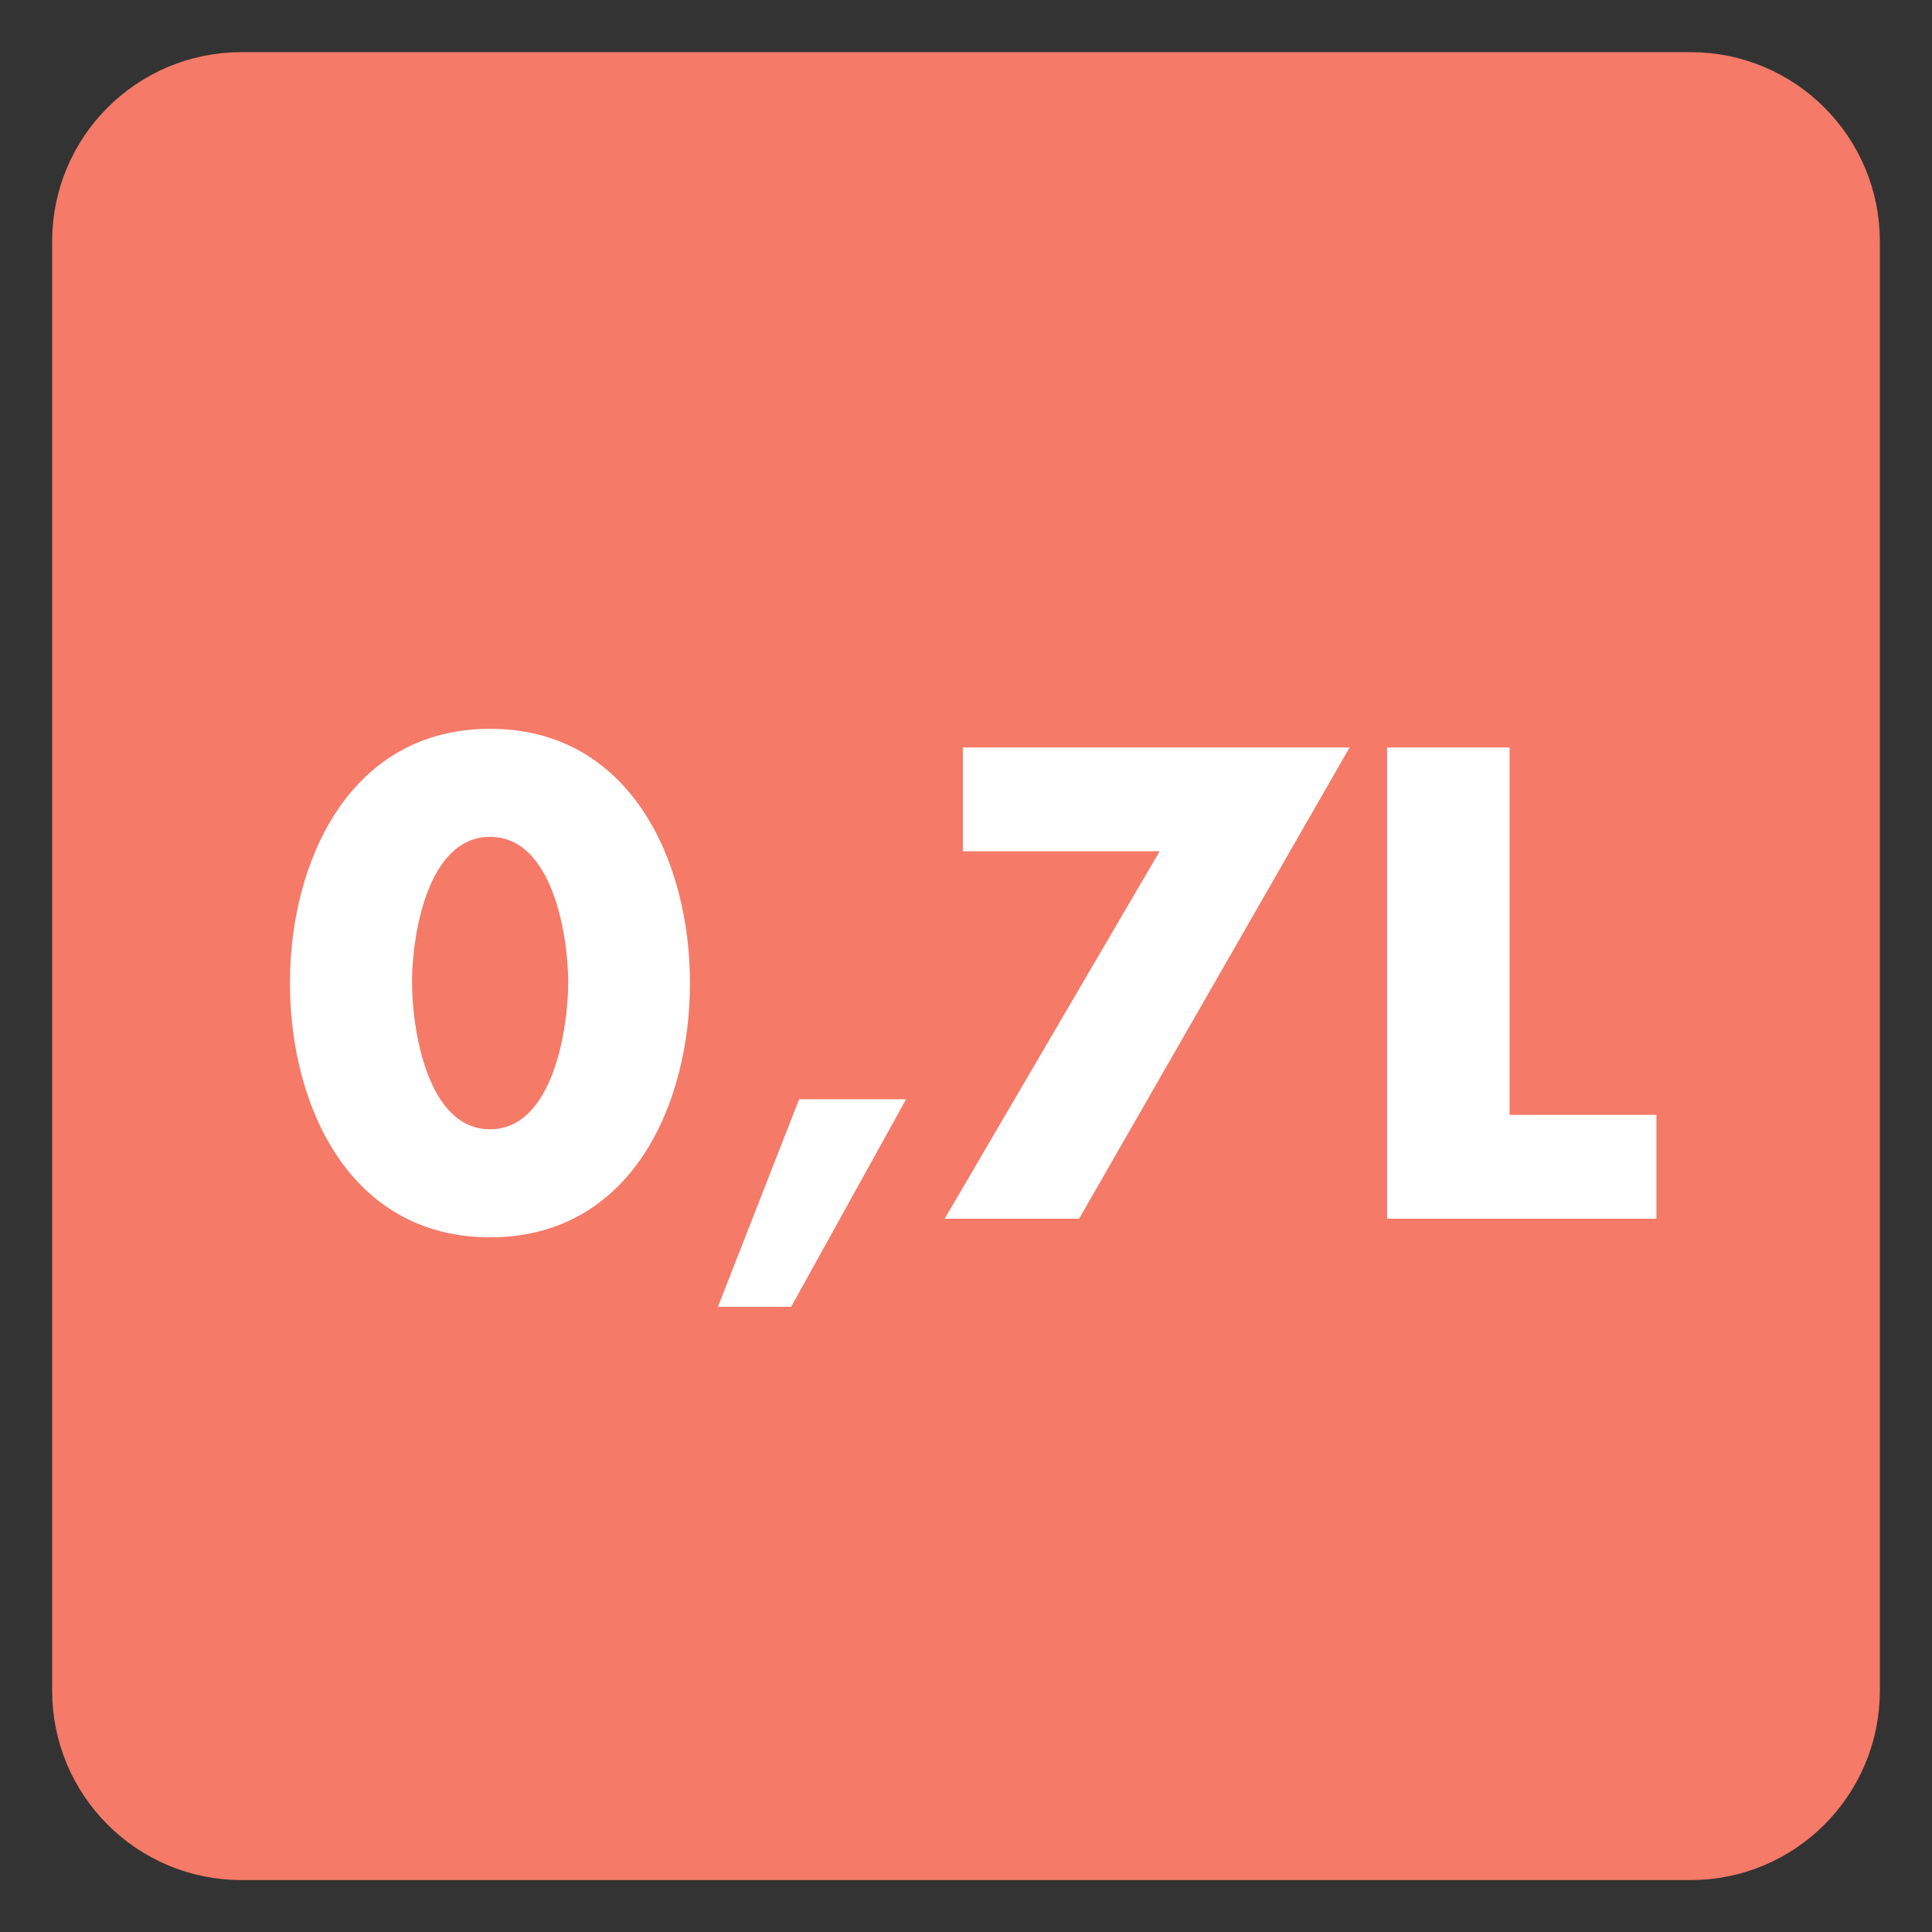
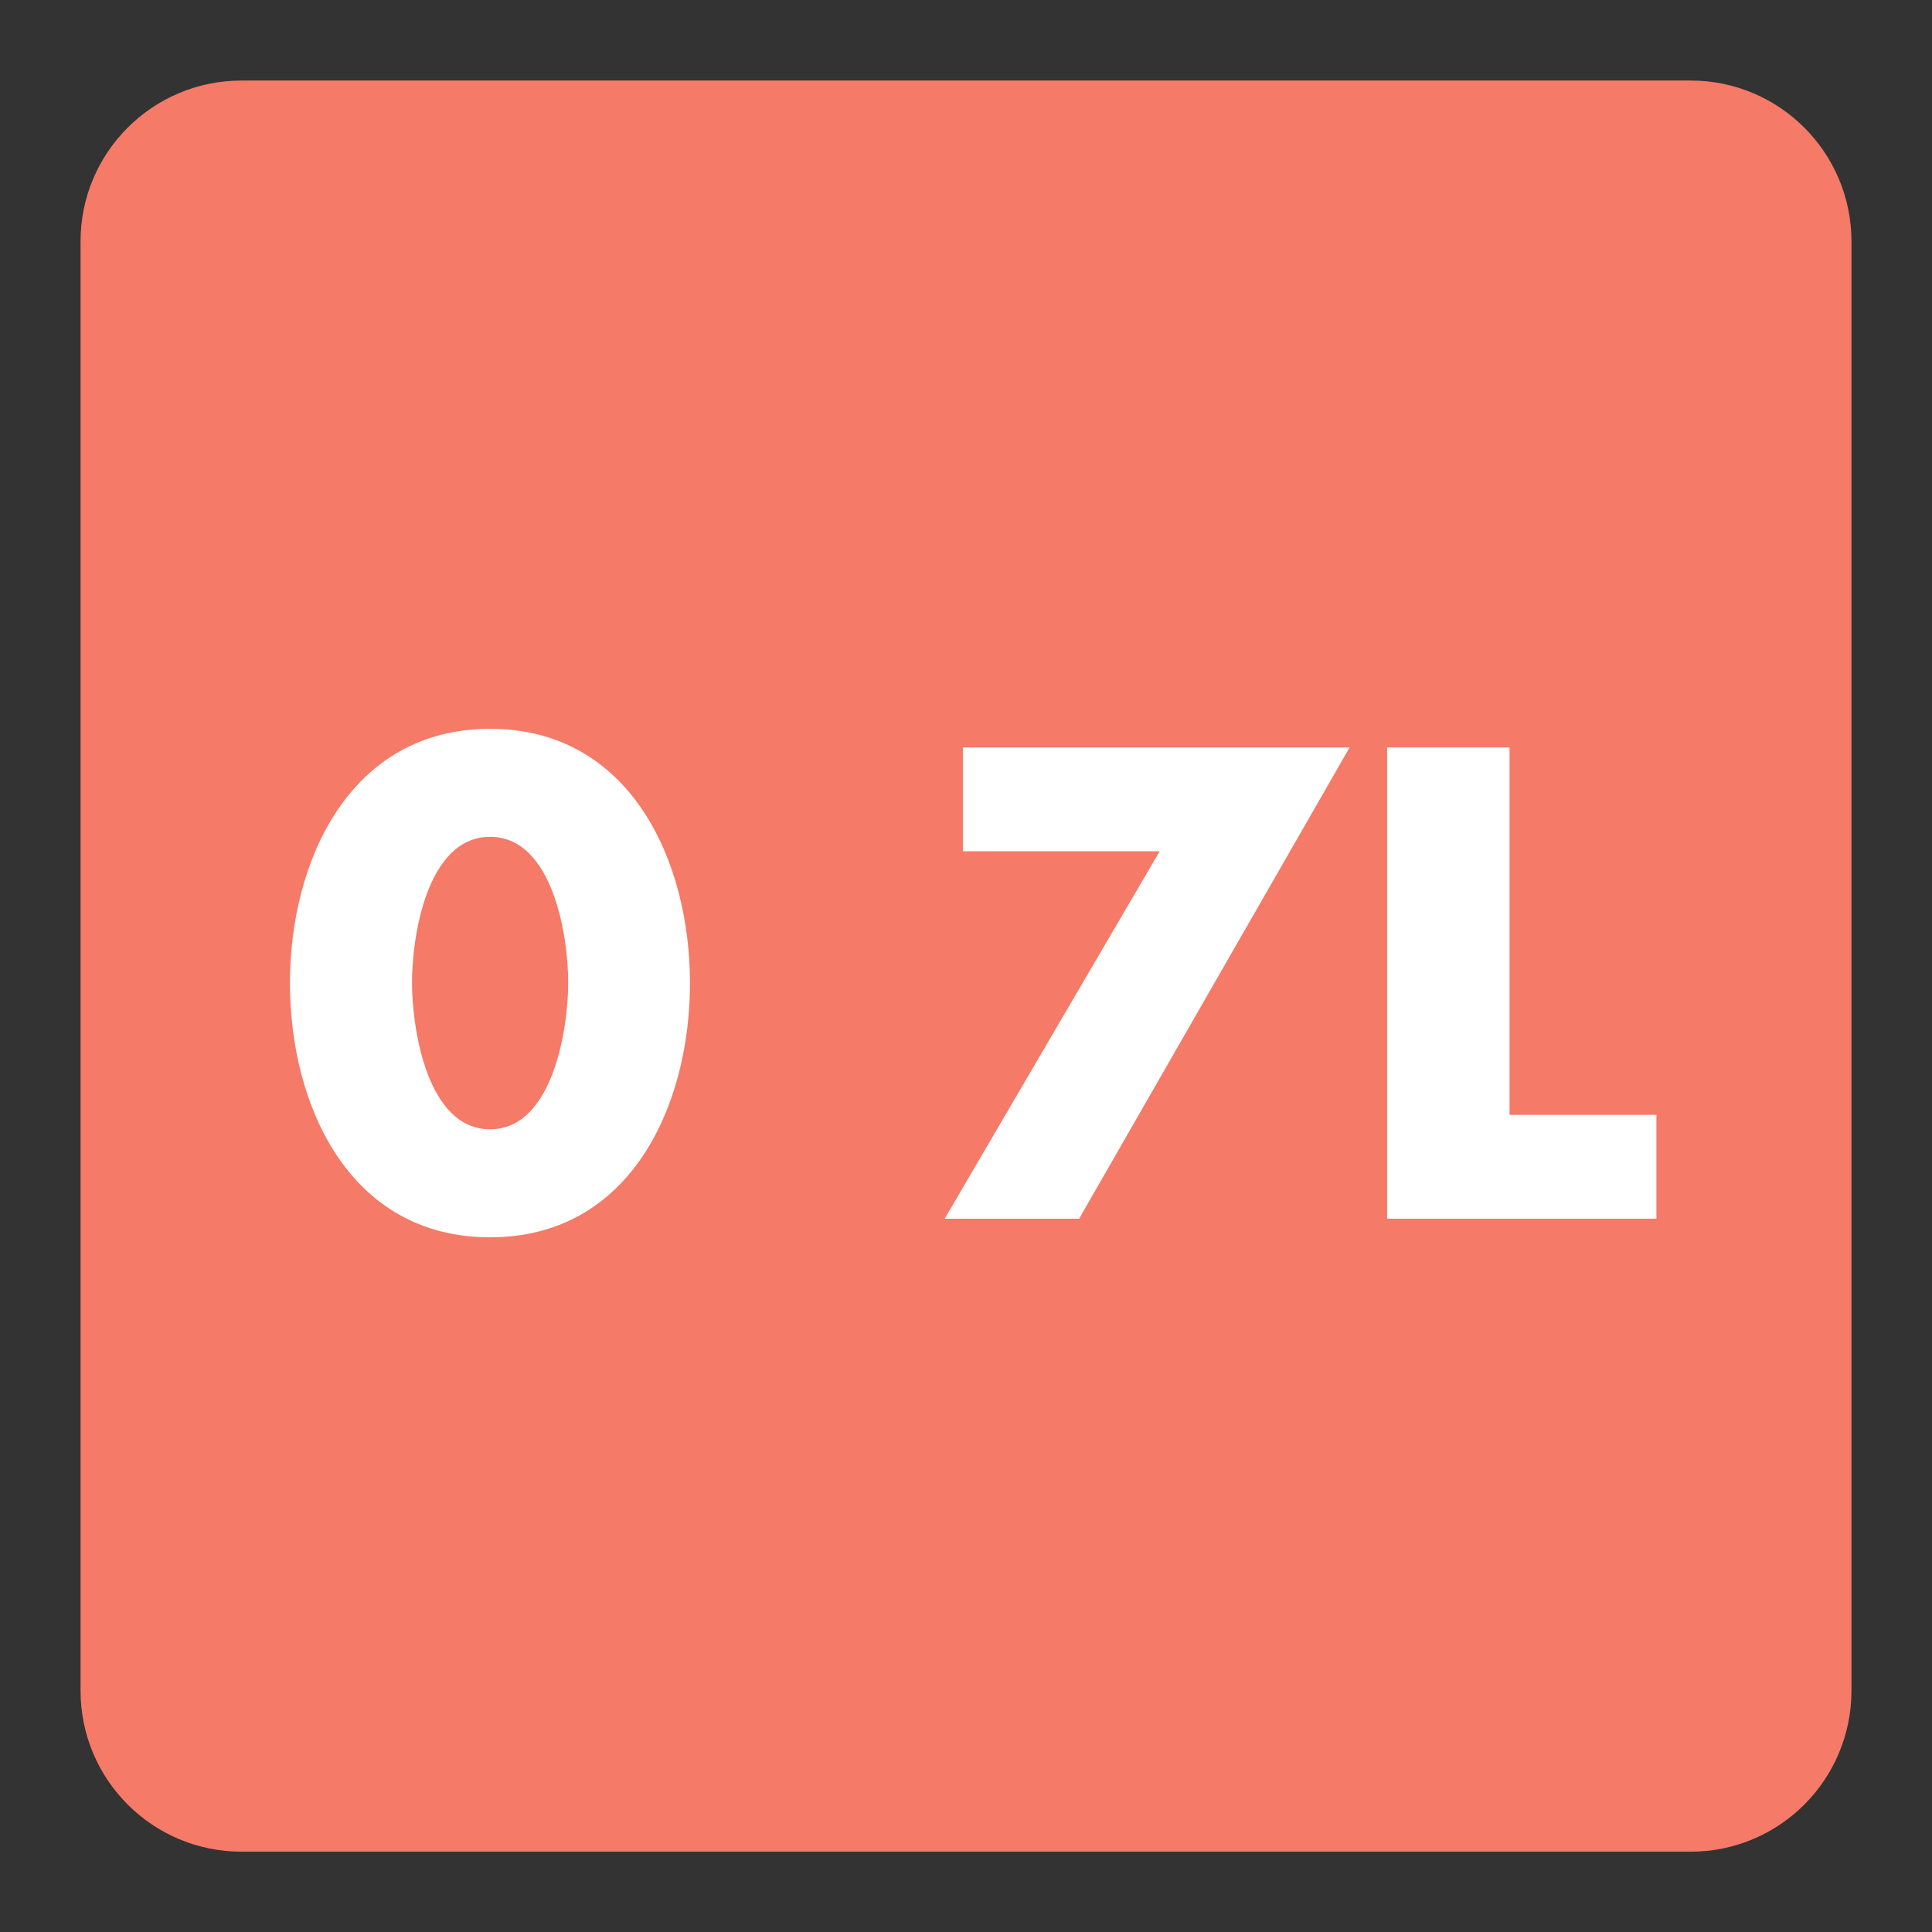
<svg xmlns="http://www.w3.org/2000/svg" width="34.016pt" height="34.017pt" viewBox="0 0 34.016 34.017" version="1.1">
  <rect x="0" y="0" width="34.016" height="34.017" fill="#333333" stroke="none" />
  <defs>
    <clipPath id="clip1">
-       <path d="M 0 0 L 34.016 0 L 34.016 34.016 L 0 34.016 Z M 0 0 " />
-     </clipPath>
+       </clipPath>
  </defs>
  <g id="surface1">
    <path style=" stroke:none;fill-rule:nonzero;fill:rgb(96.085%,47.85%,40.547%);fill-opacity:1;" d="M 32.598 29.766 C 32.598 31.332 31.332 32.602 29.766 32.602 L 4.254 32.602 C 2.684 32.602 1.418 31.332 1.418 29.766 L 1.418 4.25 C 1.418 2.688 2.684 1.418 4.254 1.418 L 29.766 1.418 C 31.332 1.418 32.598 2.688 32.598 4.25 Z M 32.598 29.766 " />
    <g clip-path="url(#clip1)" clip-rule="nonzero">
      <path style="fill:none;stroke-width:1;stroke-linecap:butt;stroke-linejoin:miter;stroke:rgb(96.085%,47.85%,40.547%);stroke-opacity:1;stroke-miterlimit:4;" d="M -0.001 -0 C -0.001 -1.566 -1.267 -2.836 -2.833 -2.836 L -28.345 -2.836 C -29.915 -2.836 -31.181 -1.566 -31.181 -0 L -31.181 25.516 C -31.181 27.078 -29.915 28.348 -28.345 28.348 L -2.833 28.348 C -1.267 28.348 -0.001 27.078 -0.001 25.516 Z M -0.001 -0 " transform="matrix(1,0,0,-1,32.599,29.766)" />
    </g>
    <path style=" stroke:none;fill-rule:nonzero;fill:rgb(100%,100%,100%);fill-opacity:1;" d="M 7.254 17.297 C 7.254 18.102 7.516 19.883 8.629 19.883 C 9.738 19.883 10.004 18.102 10.004 17.297 C 10.004 16.492 9.738 14.734 8.629 14.734 C 7.516 14.734 7.254 16.492 7.254 17.297 M 12.148 17.309 C 12.148 19.465 11.102 21.785 8.629 21.785 C 6.152 21.785 5.105 19.465 5.105 17.309 C 5.105 15.152 6.164 12.832 8.629 12.832 C 11.094 12.832 12.148 15.152 12.148 17.309 " />
-     <path style=" stroke:none;fill-rule:nonzero;fill:rgb(100%,100%,100%);fill-opacity:1;" d="M 15.953 19.355 L 13.93 23.008 L 12.641 23.008 L 14.07 19.355 Z M 15.953 19.355 " />
    <path style=" stroke:none;fill-rule:nonzero;fill:rgb(100%,100%,100%);fill-opacity:1;" d="M 16.953 14.988 L 16.953 13.16 L 23.762 13.16 L 19 21.457 L 16.633 21.457 L 20.418 14.988 Z M 16.953 14.988 " />
    <path style=" stroke:none;fill-rule:nonzero;fill:rgb(100%,100%,100%);fill-opacity:1;" d="M 26.578 19.629 L 29.164 19.629 L 29.164 21.457 L 24.422 21.457 L 24.422 13.16 L 26.578 13.16 Z M 26.578 19.629 " />
  </g>
</svg>